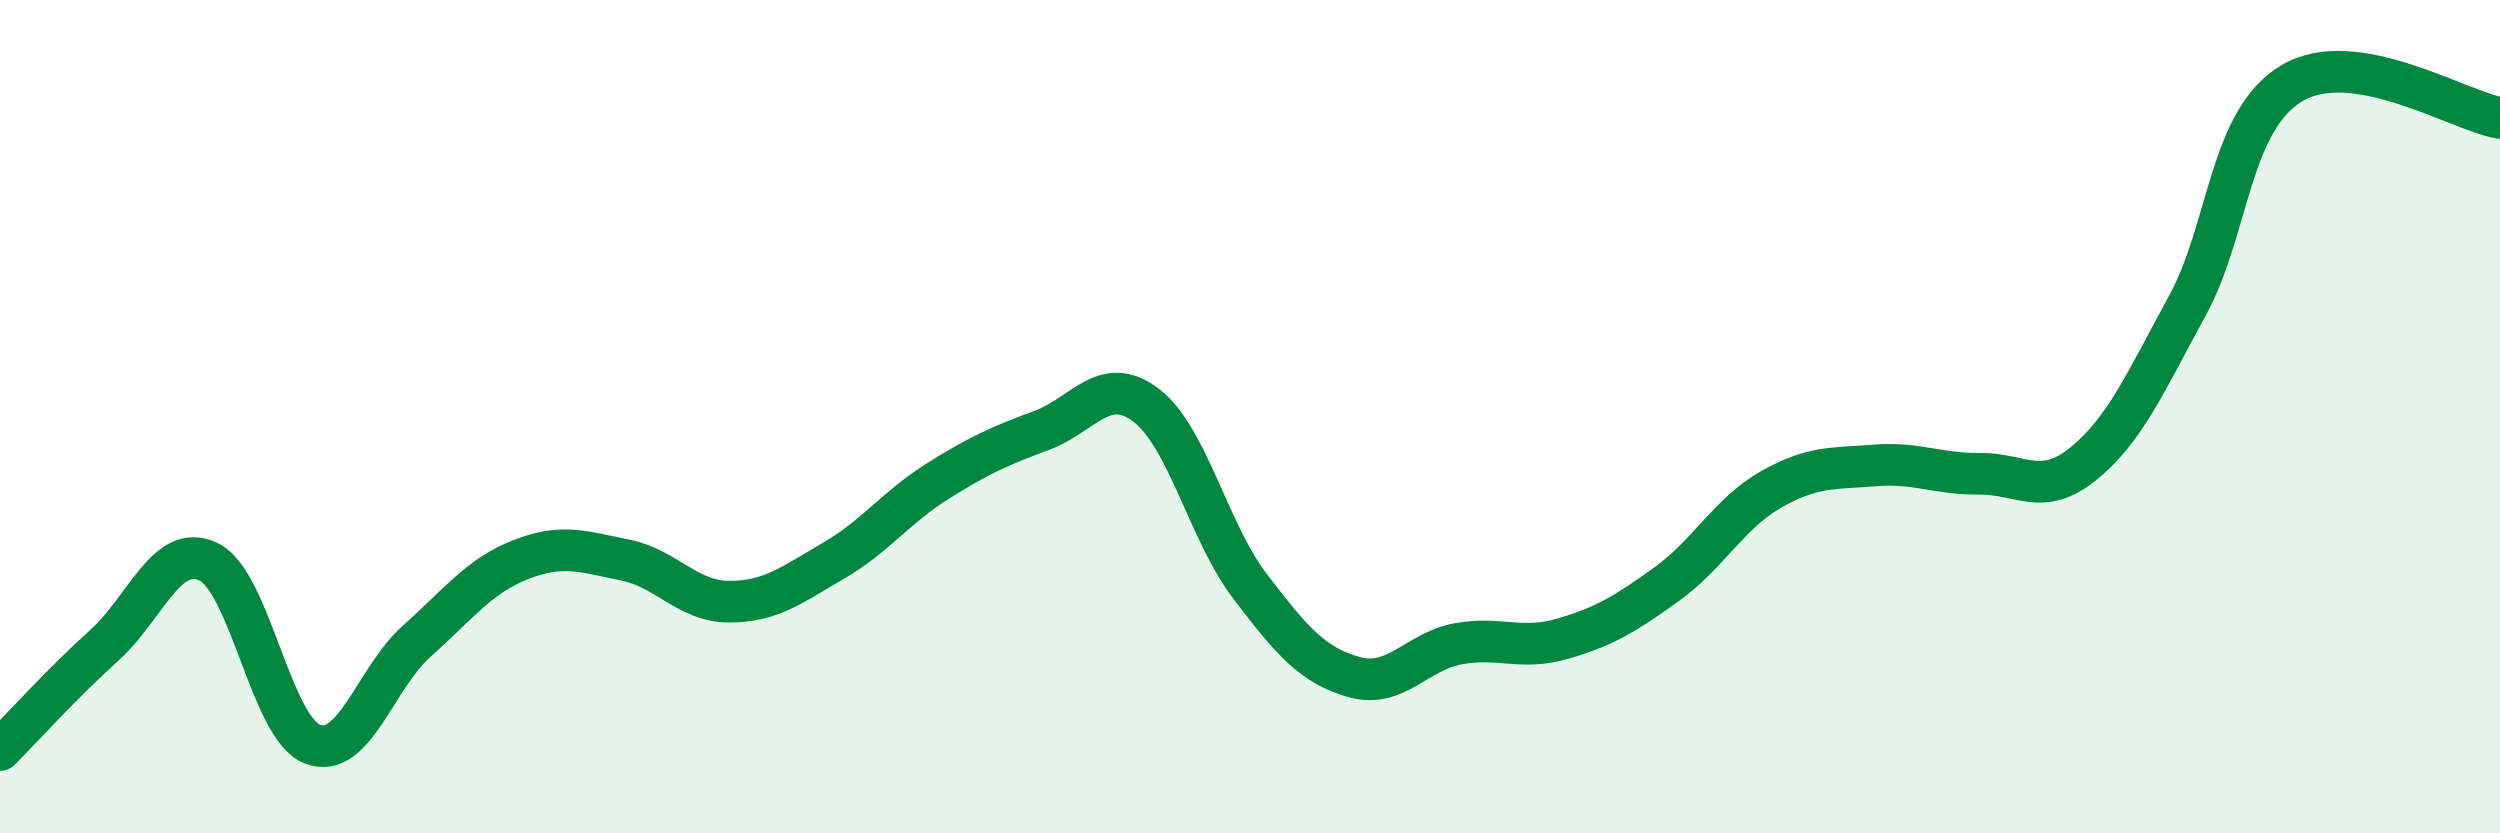
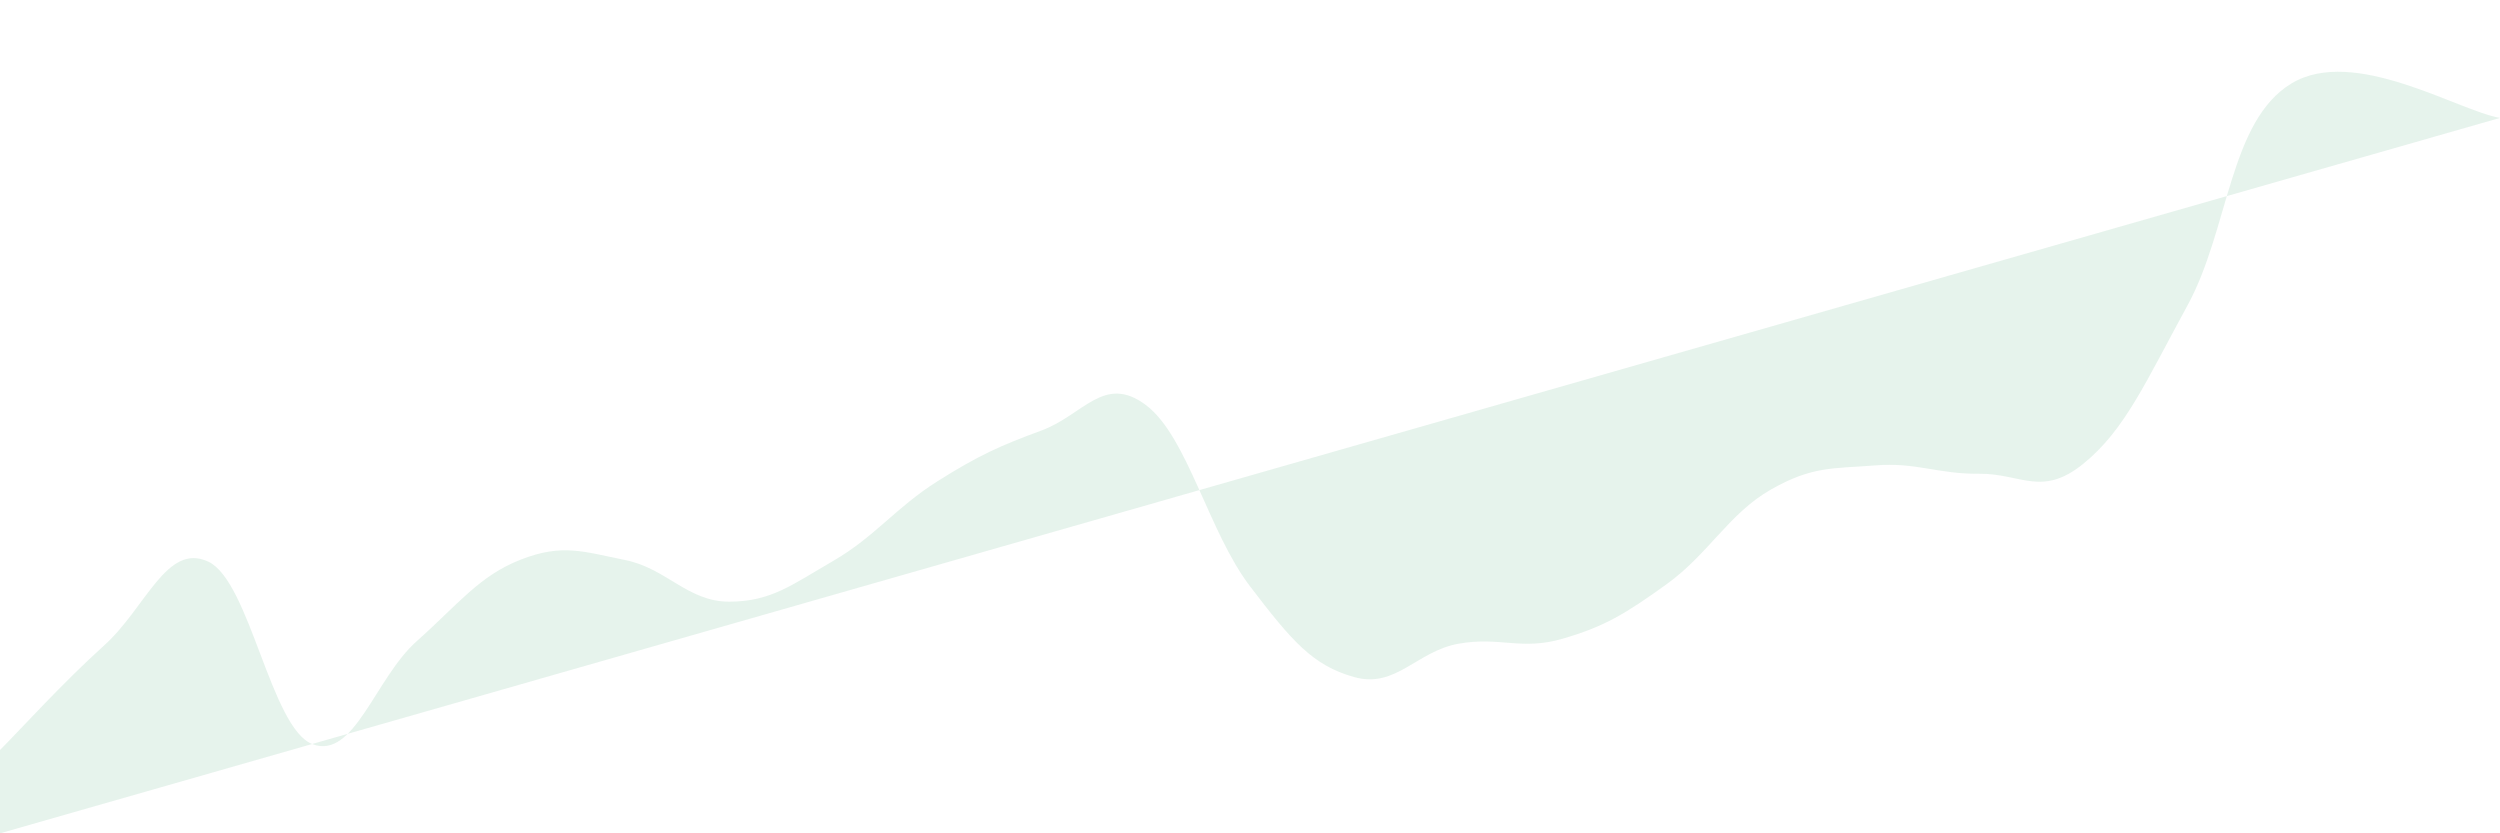
<svg xmlns="http://www.w3.org/2000/svg" width="60" height="20" viewBox="0 0 60 20">
-   <path d="M 0,18 C 0.5,17.5 1.5,16.39 2.5,15.49 C 3.5,14.59 4,13.01 5,13.48 C 6,13.95 6.5,17.48 7.5,17.86 C 8.5,18.24 9,16.28 10,15.39 C 11,14.5 11.5,13.82 12.5,13.43 C 13.5,13.04 14,13.24 15,13.44 C 16,13.64 16.5,14.44 17.5,14.44 C 18.5,14.44 19,14.04 20,13.46 C 21,12.88 21.5,12.18 22.5,11.55 C 23.5,10.92 24,10.7 25,10.33 C 26,9.96 26.5,8.97 27.5,9.72 C 28.5,10.47 29,12.76 30,14.07 C 31,15.38 31.5,15.97 32.5,16.25 C 33.5,16.53 34,15.63 35,15.45 C 36,15.27 36.5,15.62 37.5,15.33 C 38.5,15.04 39,14.74 40,14.02 C 41,13.3 41.5,12.32 42.5,11.75 C 43.5,11.18 44,11.25 45,11.17 C 46,11.09 46.5,11.38 47.5,11.37 C 48.5,11.36 49,11.94 50,11.13 C 51,10.32 51.5,9.16 52.5,7.33 C 53.5,5.5 53.5,2.9 55,2 C 56.5,1.1 59,2.66 60,2.83L60 20L0 20Z" fill="#008740" opacity="0.1" stroke-linecap="round" stroke-linejoin="round" />
-   <path d="M 0,18 C 0.5,17.5 1.5,16.39 2.5,15.49 C 3.5,14.59 4,13.01 5,13.48 C 6,13.95 6.5,17.48 7.5,17.86 C 8.5,18.24 9,16.28 10,15.39 C 11,14.5 11.5,13.82 12.5,13.43 C 13.5,13.04 14,13.24 15,13.44 C 16,13.64 16.5,14.44 17.5,14.44 C 18.5,14.44 19,14.04 20,13.46 C 21,12.88 21.5,12.18 22.5,11.55 C 23.5,10.92 24,10.7 25,10.33 C 26,9.96 26.5,8.97 27.5,9.72 C 28.5,10.47 29,12.76 30,14.07 C 31,15.38 31.5,15.97 32.5,16.25 C 33.5,16.53 34,15.63 35,15.45 C 36,15.27 36.5,15.62 37.5,15.33 C 38.5,15.04 39,14.74 40,14.02 C 41,13.3 41.5,12.32 42.5,11.75 C 43.5,11.18 44,11.25 45,11.17 C 46,11.09 46.5,11.38 47.5,11.37 C 48.5,11.36 49,11.94 50,11.13 C 51,10.32 51.5,9.16 52.5,7.33 C 53.5,5.5 53.5,2.9 55,2 C 56.5,1.1 59,2.66 60,2.83" stroke="#008740" stroke-width="1" fill="none" stroke-linecap="round" stroke-linejoin="round" />
+   <path d="M 0,18 C 0.5,17.5 1.5,16.39 2.5,15.49 C 3.5,14.59 4,13.01 5,13.48 C 6,13.95 6.5,17.48 7.5,17.86 C 8.5,18.24 9,16.28 10,15.39 C 11,14.5 11.5,13.82 12.5,13.43 C 13.5,13.04 14,13.24 15,13.44 C 16,13.64 16.5,14.44 17.5,14.44 C 18.5,14.44 19,14.04 20,13.46 C 21,12.88 21.5,12.18 22.5,11.55 C 23.5,10.92 24,10.7 25,10.33 C 26,9.96 26.5,8.97 27.5,9.72 C 28.5,10.47 29,12.76 30,14.07 C 31,15.38 31.5,15.97 32.5,16.25 C 33.5,16.53 34,15.63 35,15.45 C 36,15.27 36.5,15.62 37.5,15.33 C 38.5,15.04 39,14.74 40,14.02 C 41,13.3 41.5,12.32 42.5,11.75 C 43.5,11.18 44,11.25 45,11.17 C 46,11.09 46.5,11.38 47.5,11.37 C 48.5,11.36 49,11.94 50,11.13 C 51,10.32 51.5,9.16 52.5,7.33 C 53.5,5.5 53.5,2.9 55,2 C 56.5,1.1 59,2.66 60,2.83L0 20Z" fill="#008740" opacity="0.1" stroke-linecap="round" stroke-linejoin="round" />
</svg>